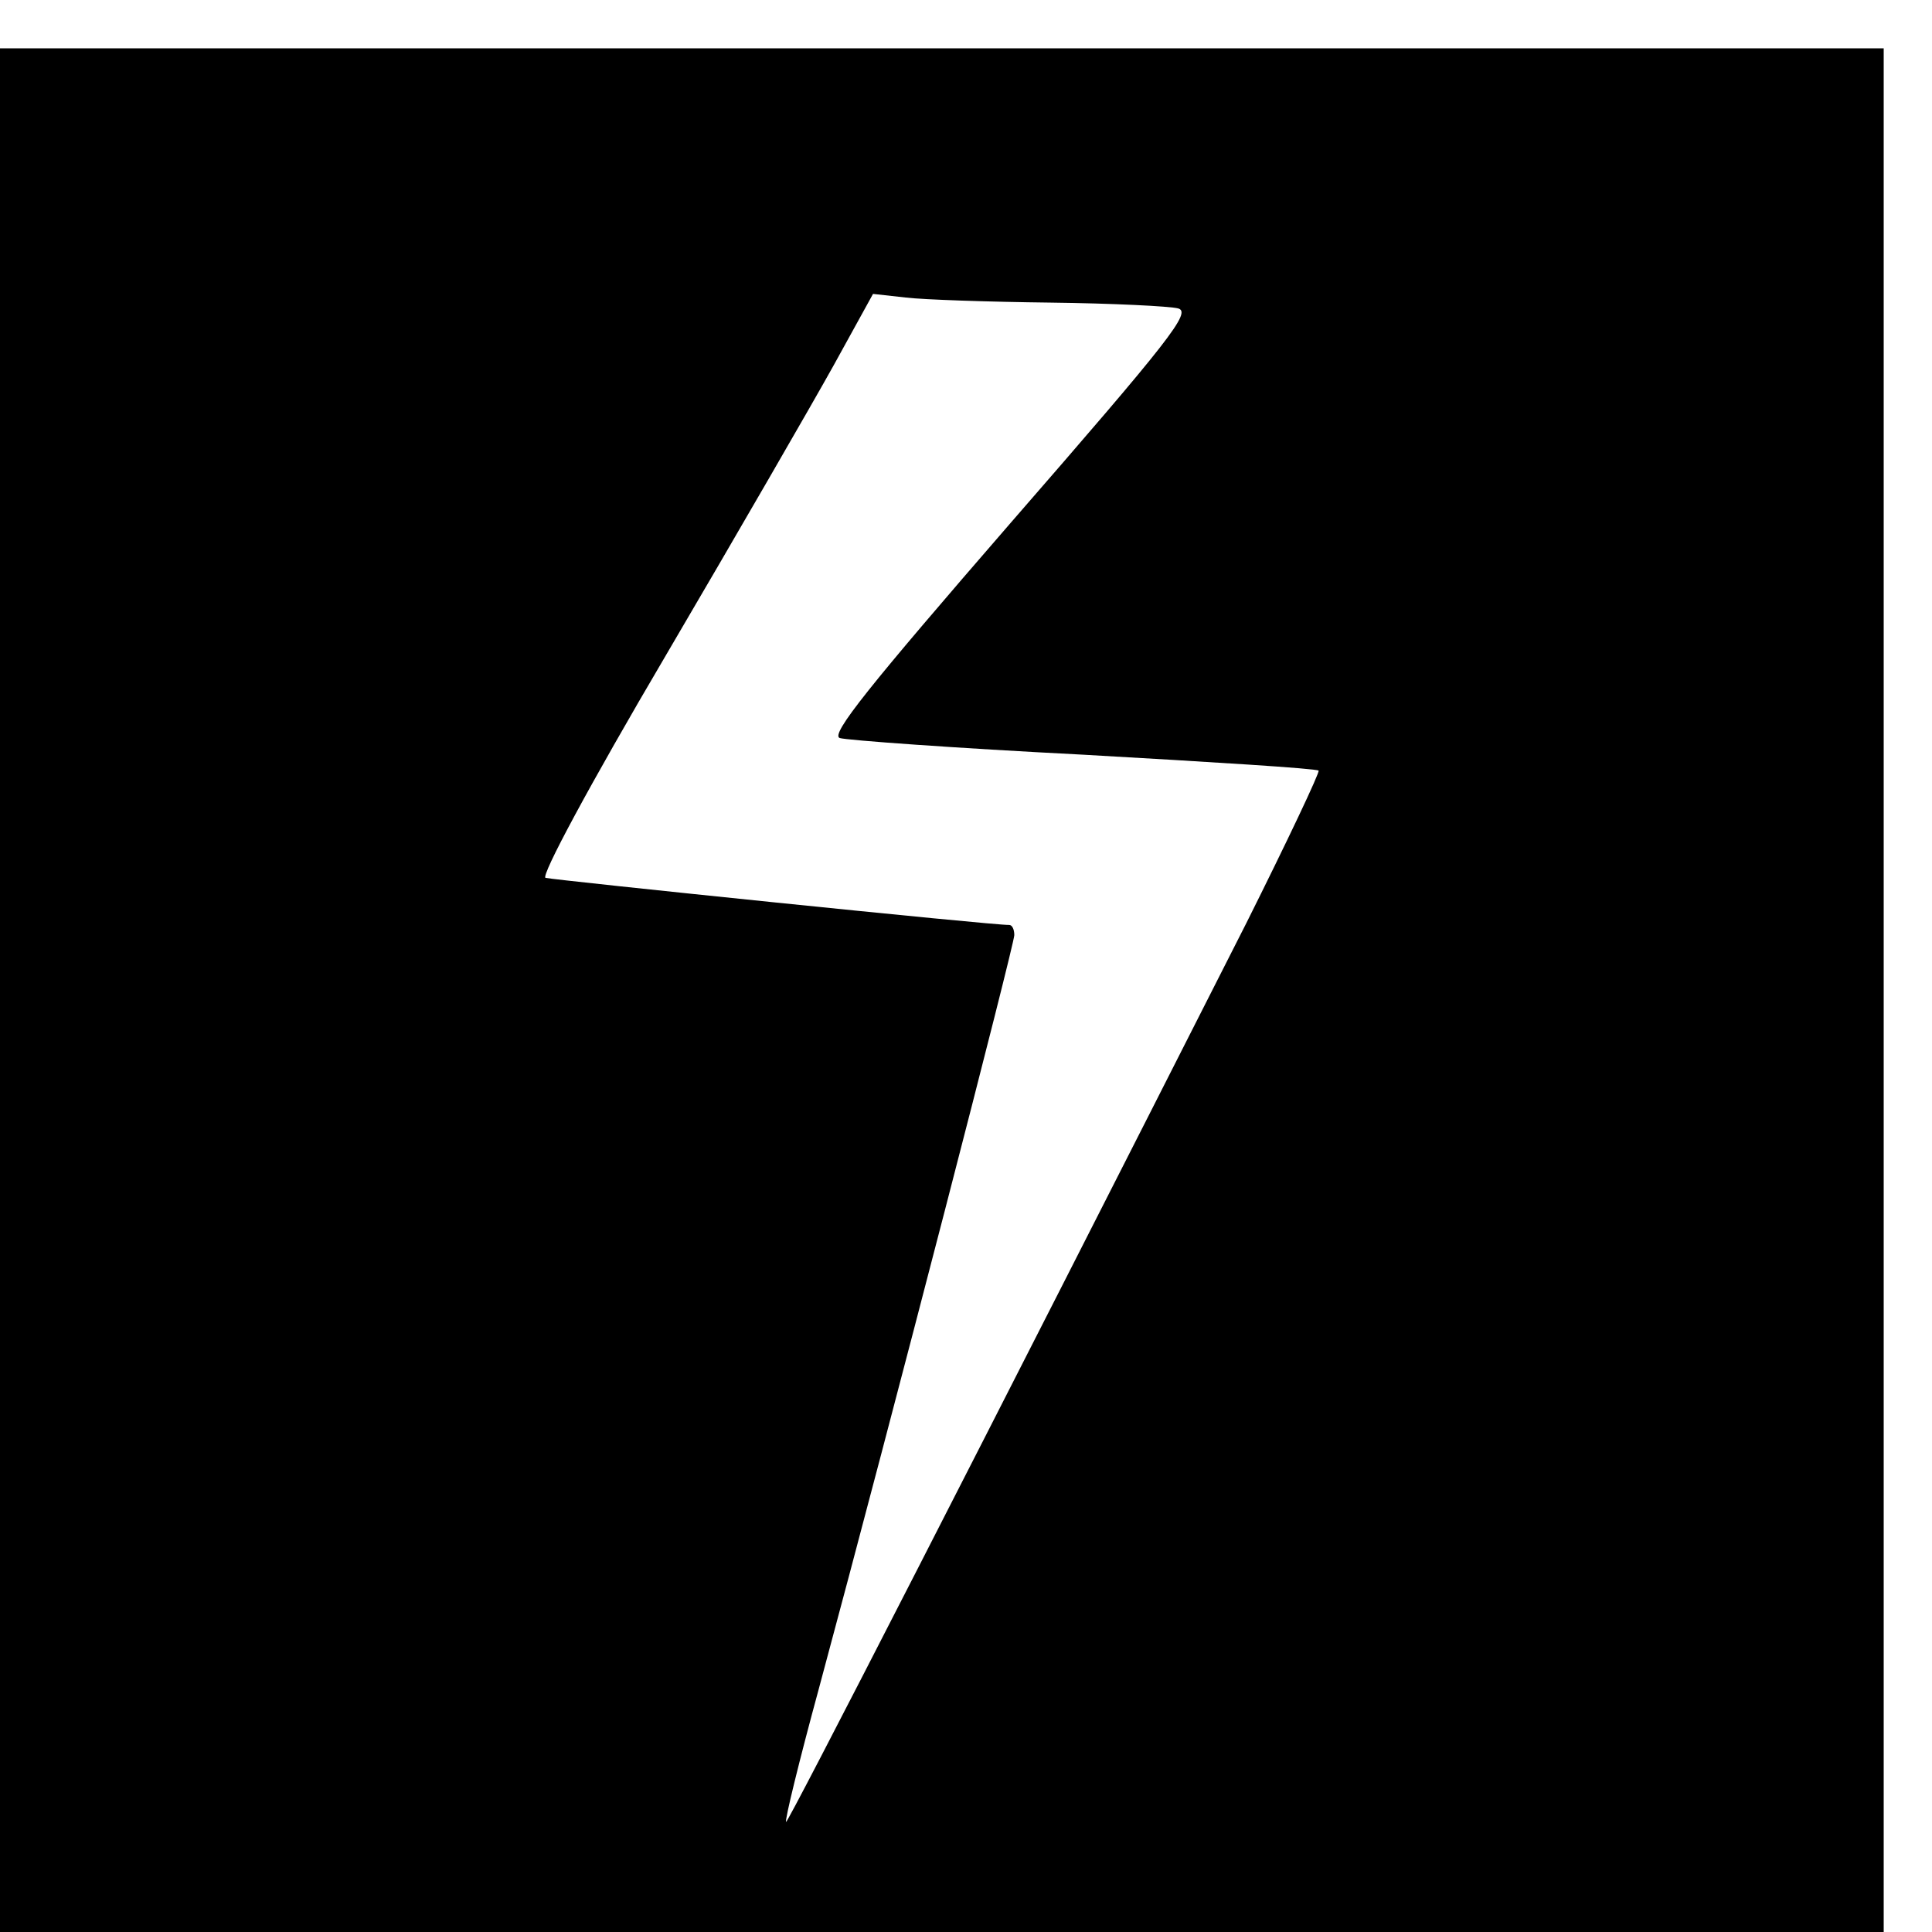
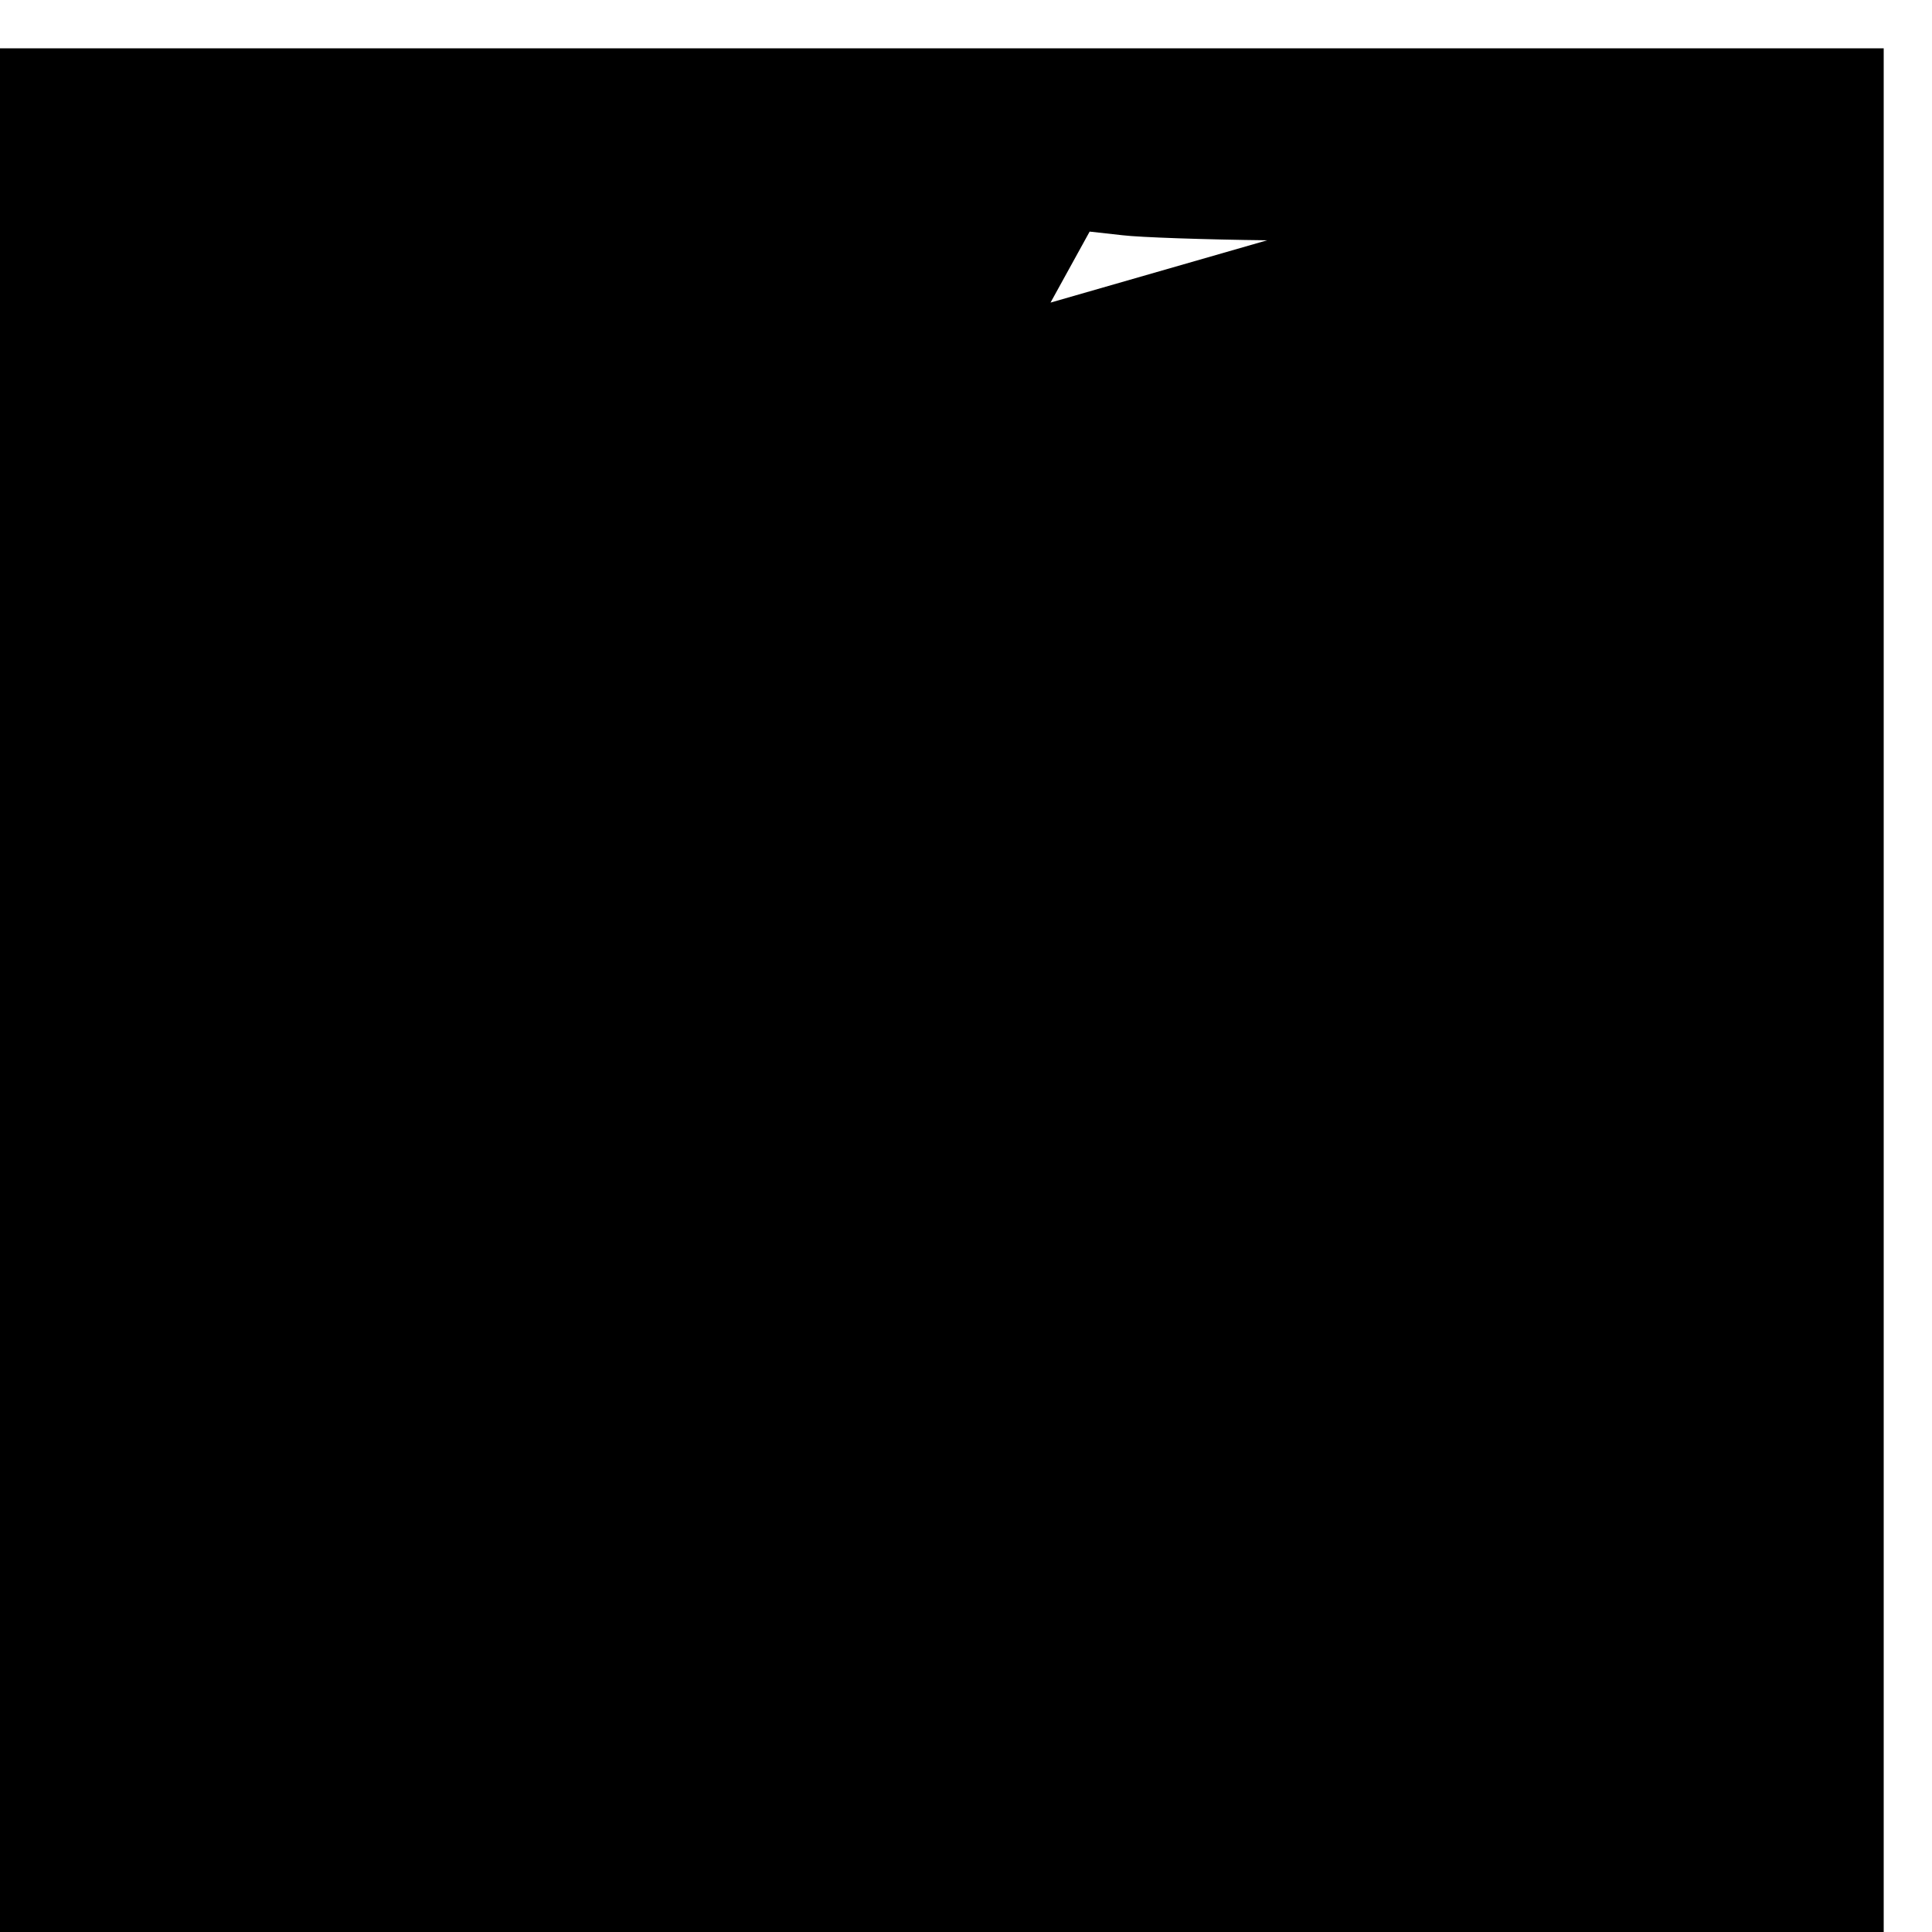
<svg xmlns="http://www.w3.org/2000/svg" version="1.0" width="16pt" height="16pt" viewBox="0 0 16 16" preserveAspectRatio="xMidYMid meet">
  <g transform="translate(0,16) scale(0.006,-0.006)" fill="#000000" stroke="none">
-     <path d="M0 1300 l0 -1300 1300 0 1300 0 0 1300 0 1300 -1300 0 -1300 0 0 -1300z m1450 949 c85 -1 165 -5 176 -8 19 -5 -10 -42 -231 -296 -196 -226 -249 -292 -236 -297 9 -3 160 -14 336 -23 176 -10 322 -19 325 -22 2 -2 -43 -97 -100 -211 -363 -716 -633 -1243 -635 -1240 -2 2 18 84 45 183 104 386 270 1028 270 1041 0 8 -3 14 -7 14 -18 -1 -629 62 -640 65 -7 2 60 127 166 307 98 167 202 347 232 401 l54 98 45 -5 c25 -3 115 -6 200 -7z" />
+     <path d="M0 1300 l0 -1300 1300 0 1300 0 0 1300 0 1300 -1300 0 -1300 0 0 -1300z m1450 949 l54 98 45 -5 c25 -3 115 -6 200 -7z" />
  </g>
</svg>